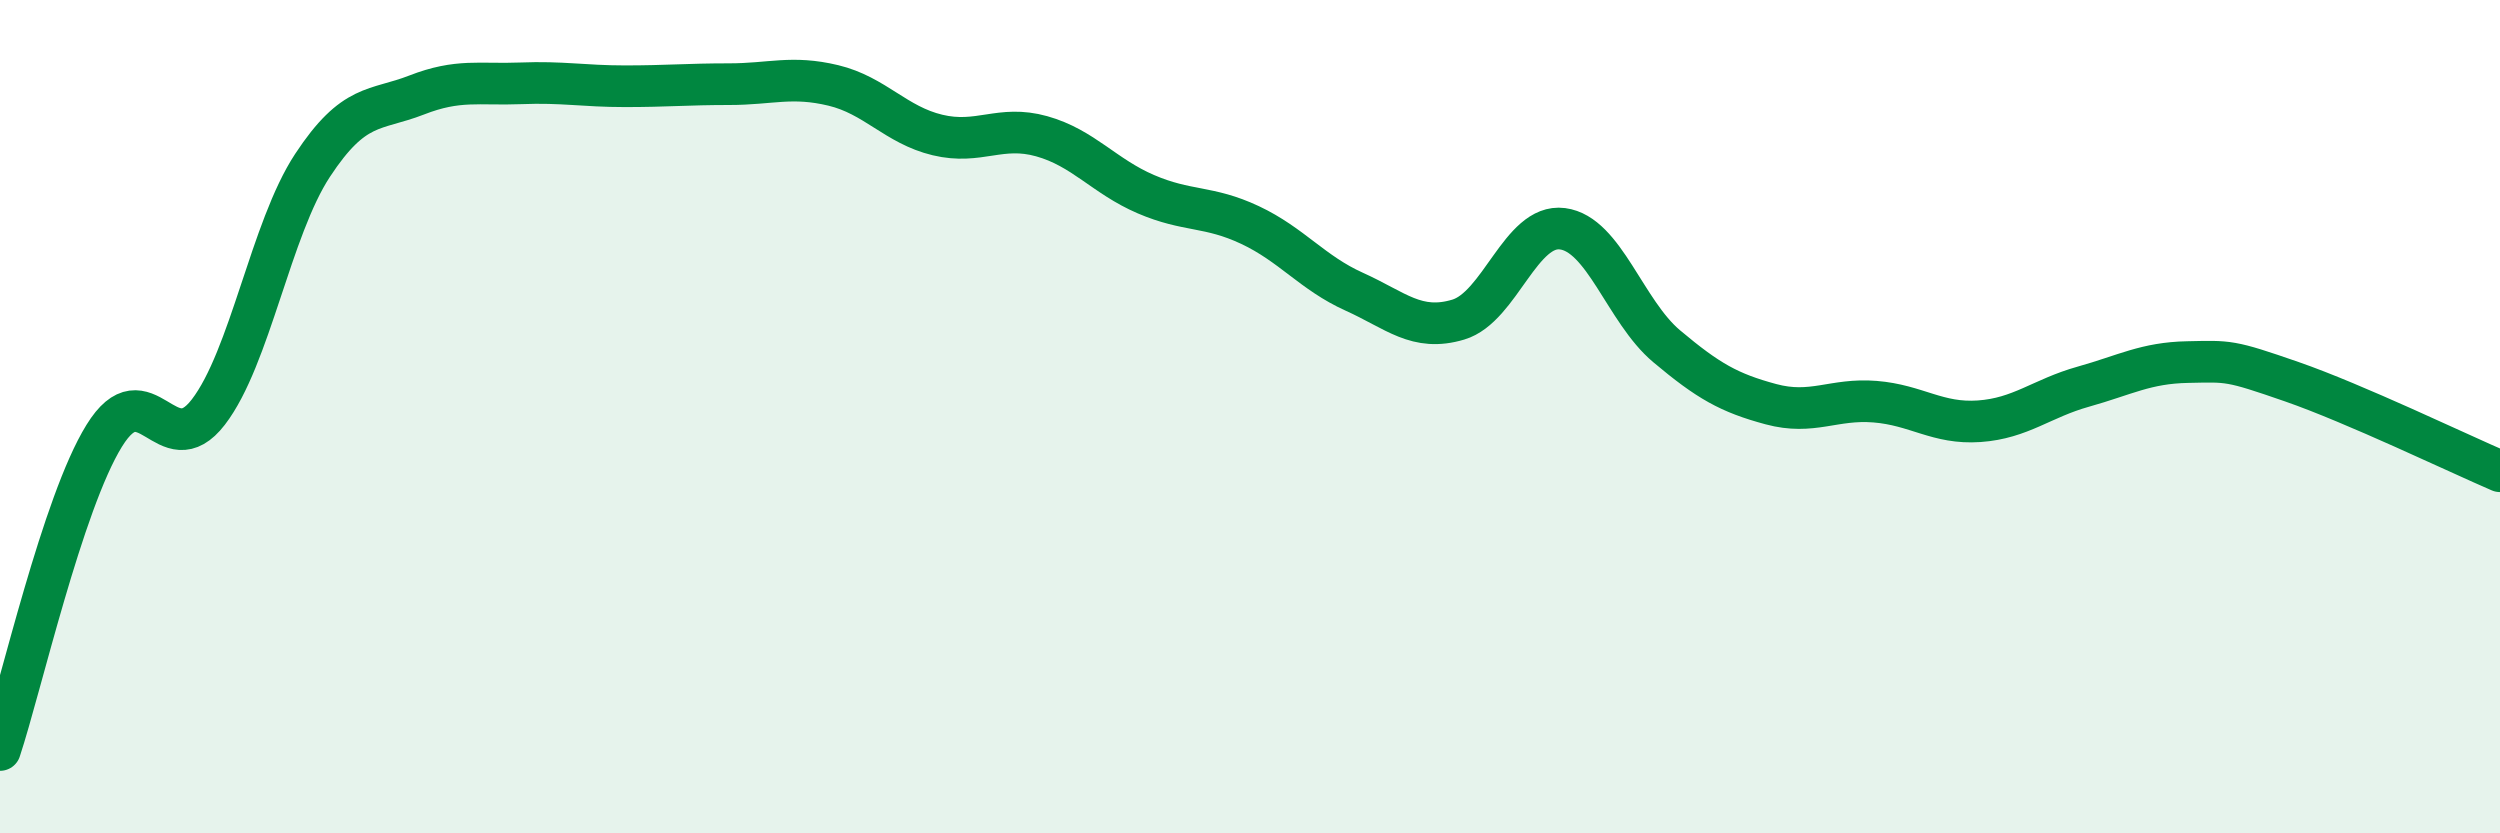
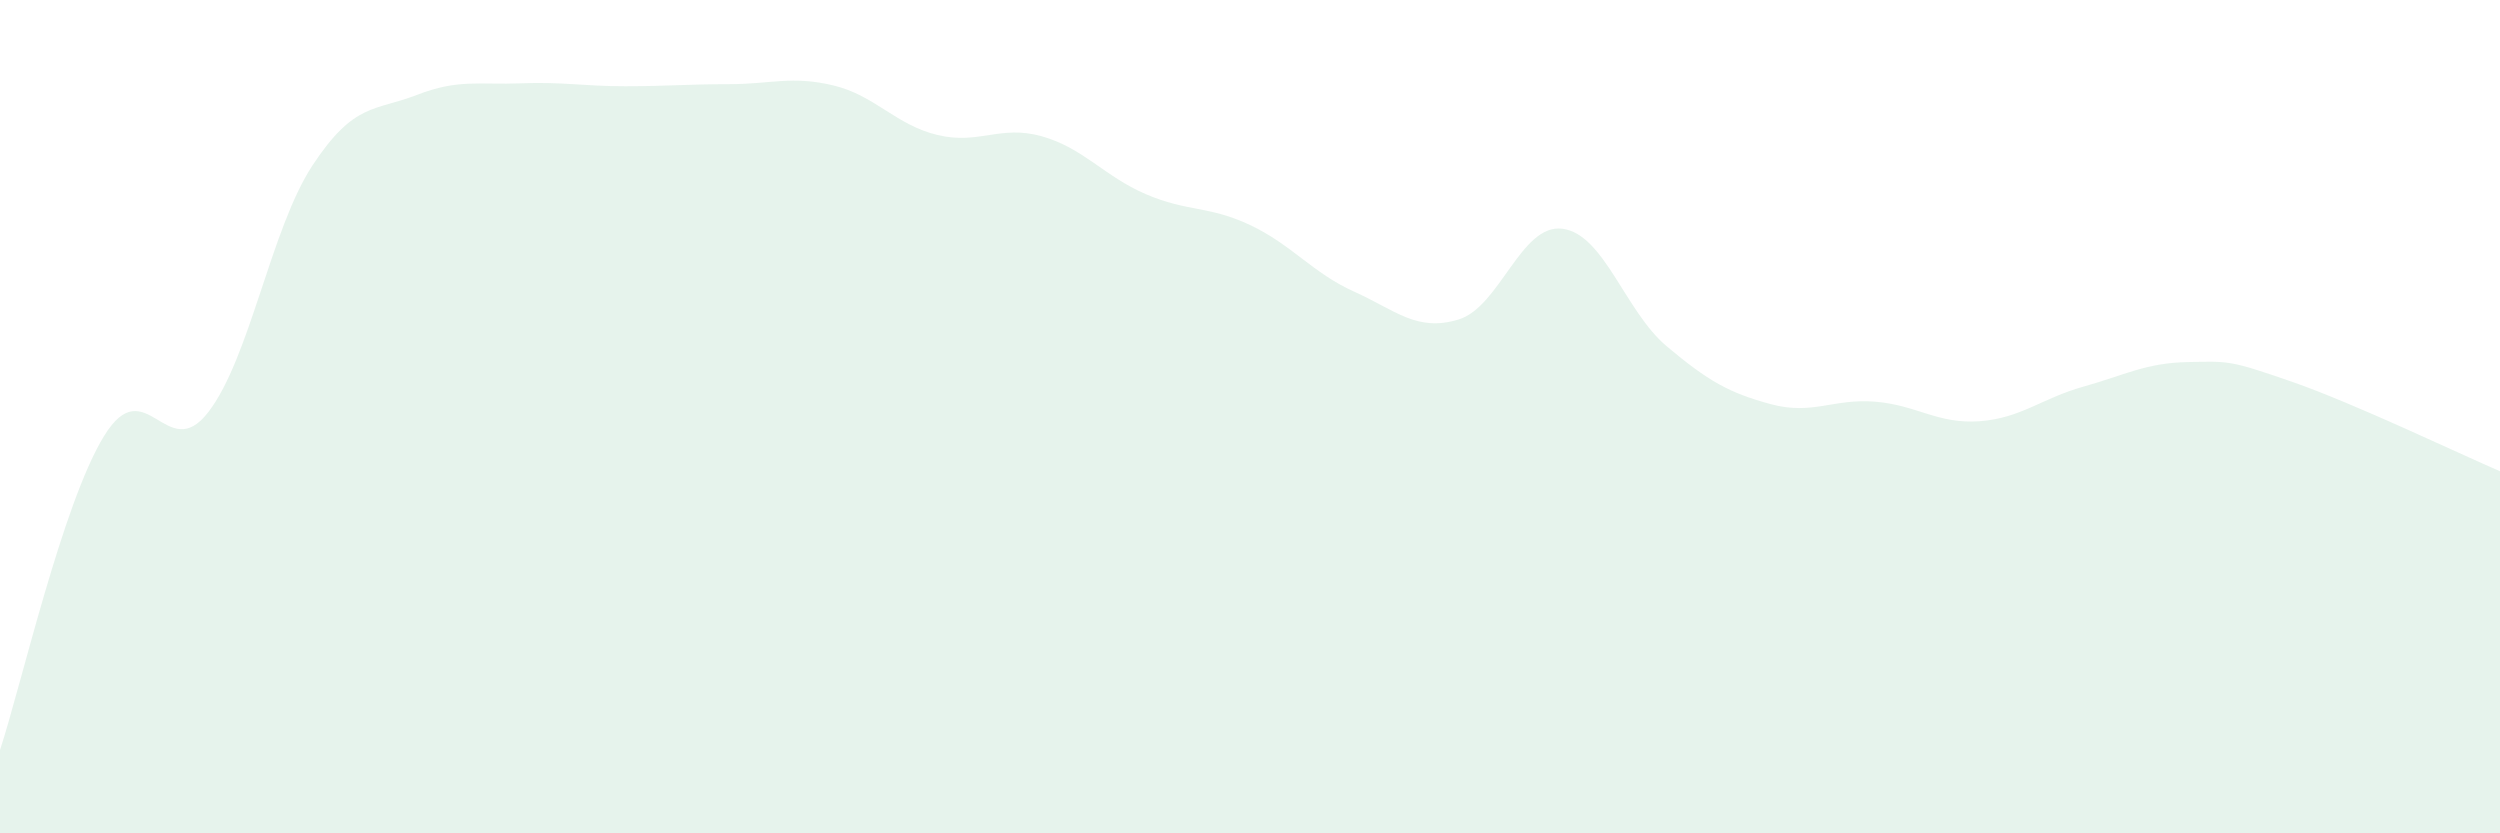
<svg xmlns="http://www.w3.org/2000/svg" width="60" height="20" viewBox="0 0 60 20">
  <path d="M 0,18 C 0.5,16.49 1.5,12.08 2.5,10.46 C 3.5,8.84 4,11.19 5,9.89 C 6,8.59 6.5,5.49 7.5,3.97 C 8.5,2.45 9,2.67 10,2.28 C 11,1.89 11.5,2.04 12.5,2 C 13.5,1.96 14,2.07 15,2.07 C 16,2.07 16.5,2.02 17.5,2.02 C 18.5,2.02 19,1.81 20,2.05 C 21,2.29 21.5,3 22.5,3.24 C 23.5,3.48 24,2.99 25,3.27 C 26,3.55 26.5,4.23 27.5,4.66 C 28.5,5.09 29,4.93 30,5.4 C 31,5.87 31.5,6.55 32.5,7 C 33.5,7.45 34,7.97 35,7.67 C 36,7.37 36.5,5.36 37.5,5.49 C 38.5,5.62 39,7.47 40,8.31 C 41,9.15 41.5,9.43 42.5,9.7 C 43.5,9.97 44,9.56 45,9.64 C 46,9.72 46.5,10.18 47.5,10.11 C 48.5,10.04 49,9.56 50,9.28 C 51,9 51.5,8.71 52.5,8.69 C 53.5,8.67 53.5,8.64 55,9.16 C 56.5,9.68 59,10.88 60,11.31L60 20L0 20Z" fill="#008740" opacity="0.1" stroke-linecap="round" stroke-linejoin="round" />
-   <path d="M 0,18 C 0.5,16.49 1.5,12.08 2.5,10.46 C 3.5,8.84 4,11.19 5,9.89 C 6,8.59 6.5,5.49 7.5,3.97 C 8.5,2.45 9,2.67 10,2.28 C 11,1.89 11.5,2.04 12.5,2 C 13.5,1.96 14,2.07 15,2.07 C 16,2.07 16.5,2.02 17.5,2.02 C 18.5,2.02 19,1.81 20,2.05 C 21,2.29 21.5,3 22.5,3.24 C 23.5,3.48 24,2.99 25,3.27 C 26,3.55 26.5,4.23 27.5,4.66 C 28.5,5.09 29,4.93 30,5.4 C 31,5.87 31.5,6.55 32.5,7 C 33.5,7.45 34,7.97 35,7.67 C 36,7.37 36.5,5.36 37.5,5.49 C 38.5,5.62 39,7.47 40,8.31 C 41,9.15 41.5,9.43 42.5,9.7 C 43.5,9.97 44,9.56 45,9.64 C 46,9.72 46.5,10.18 47.5,10.11 C 48.5,10.04 49,9.56 50,9.28 C 51,9 51.5,8.71 52.5,8.69 C 53.5,8.67 53.5,8.64 55,9.16 C 56.5,9.68 59,10.88 60,11.31" stroke="#008740" stroke-width="1" fill="none" stroke-linecap="round" stroke-linejoin="round" />
</svg>